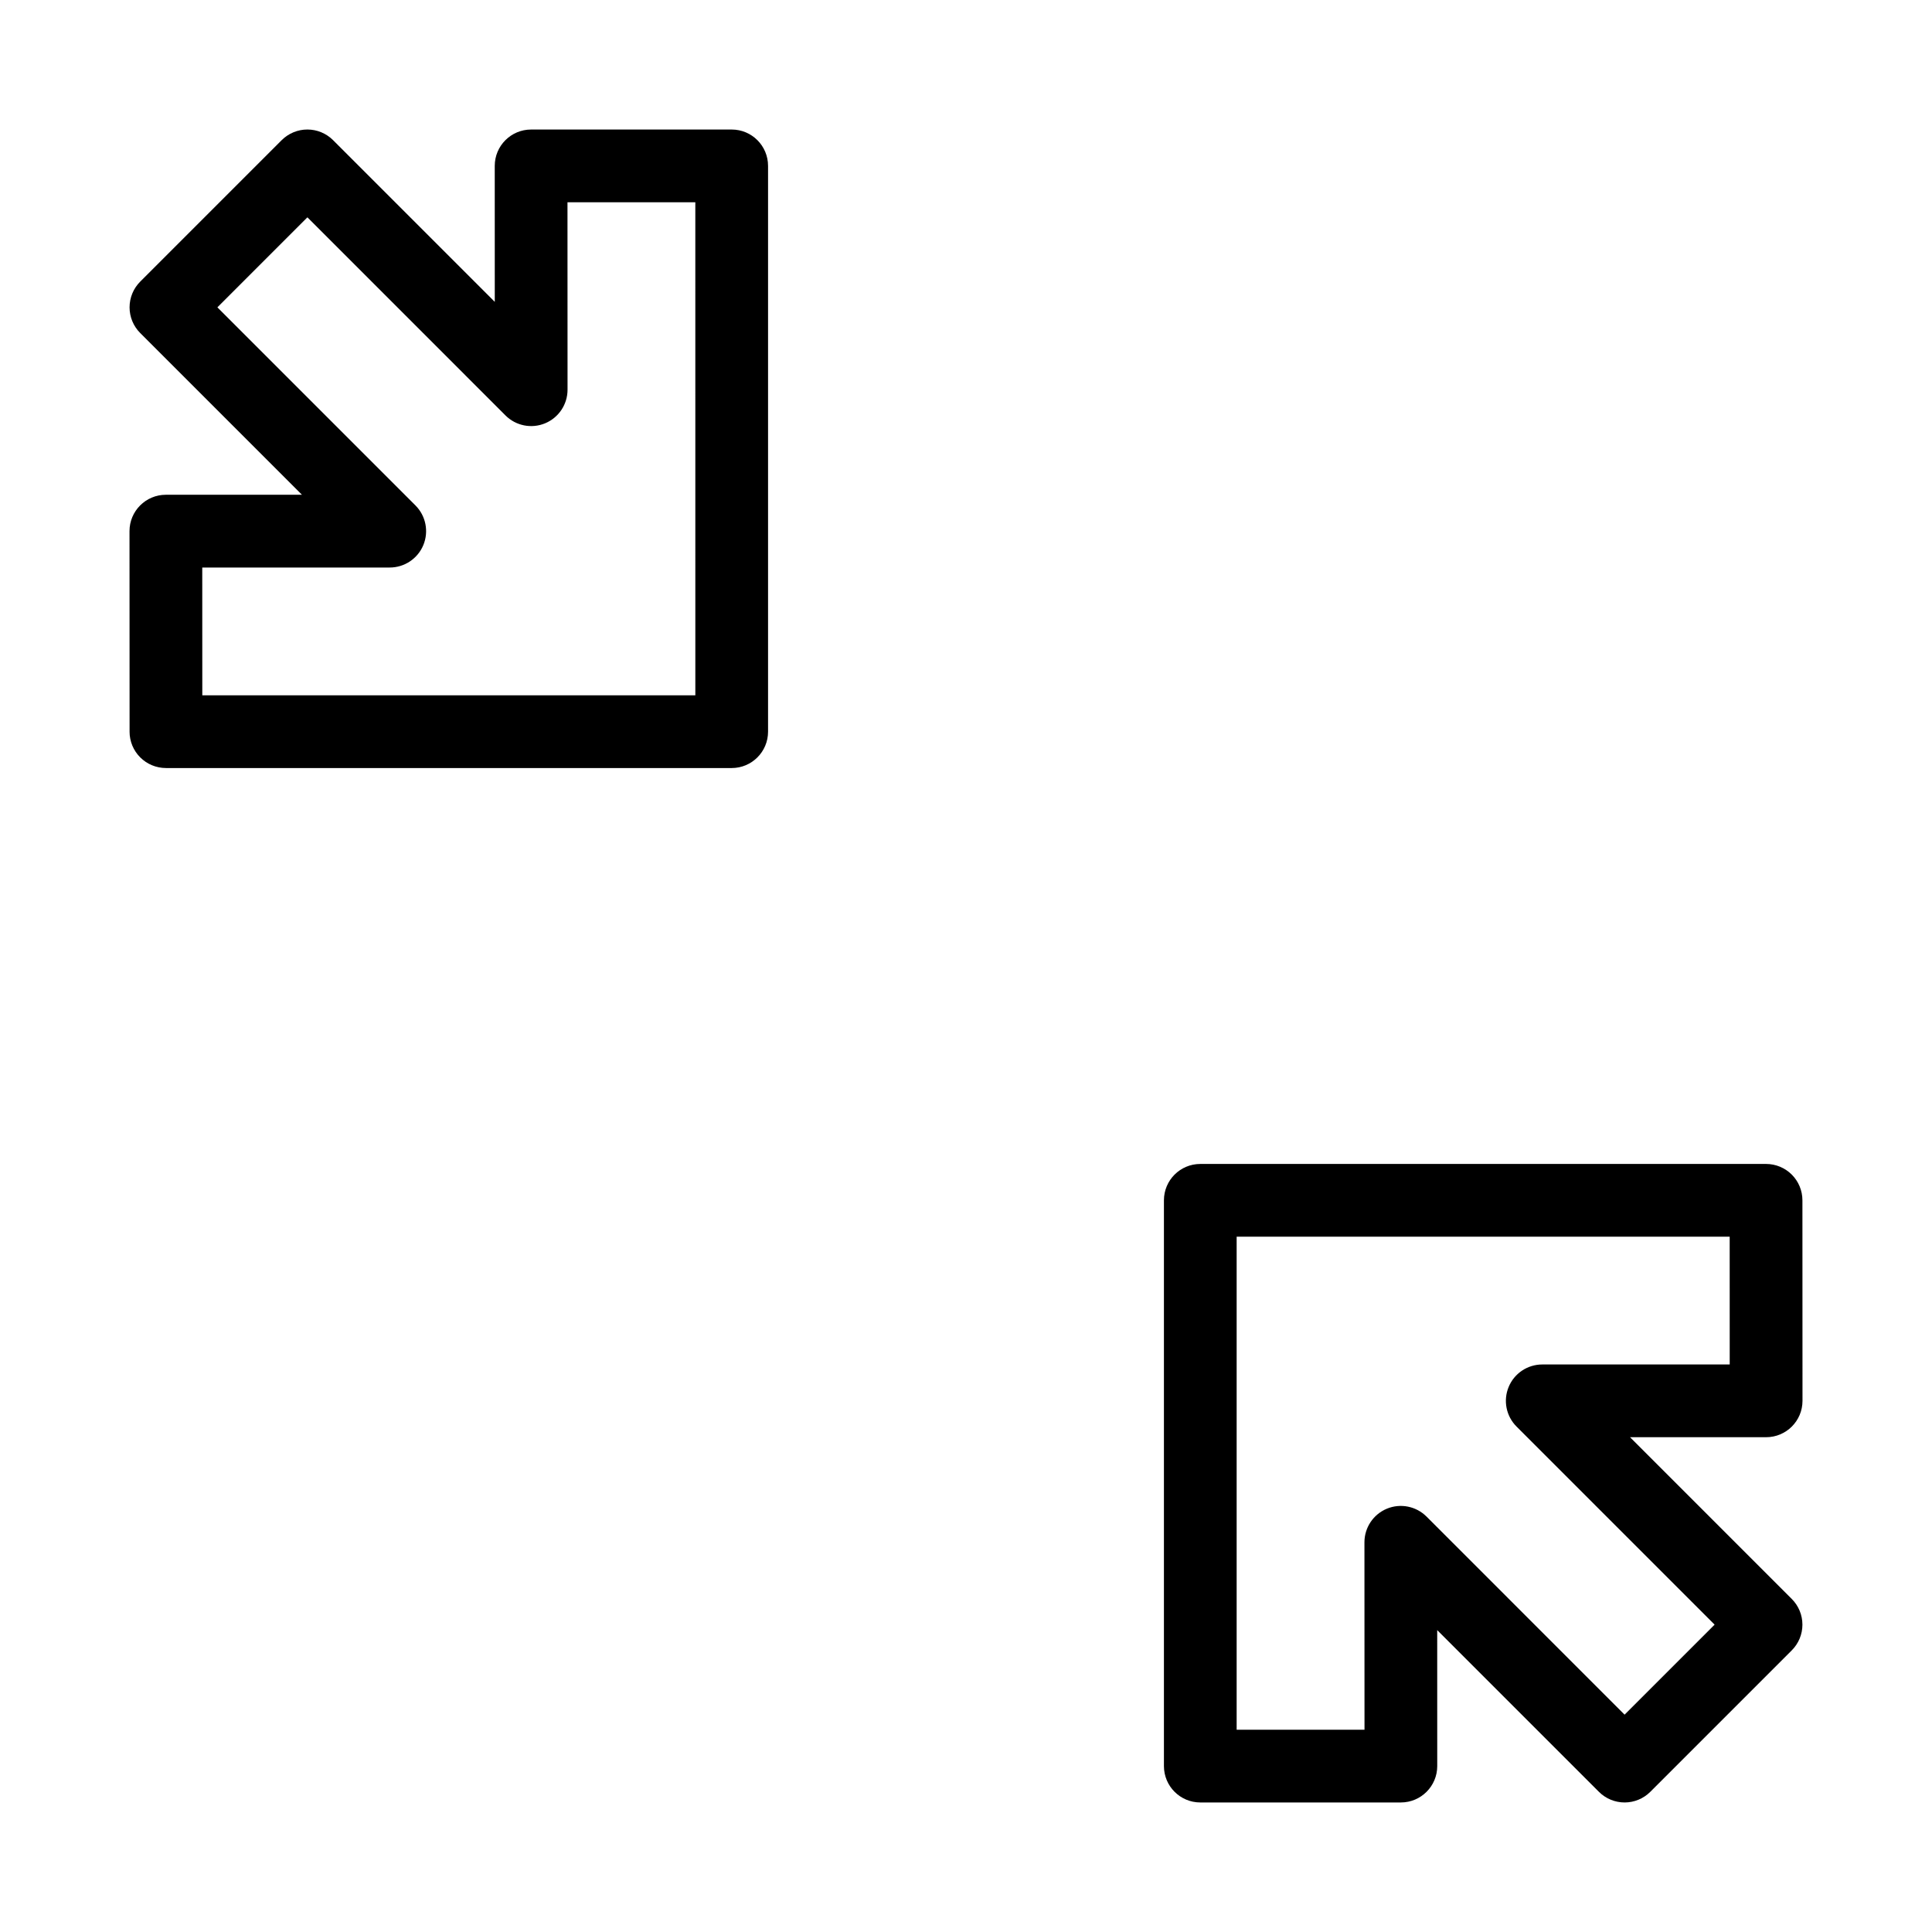
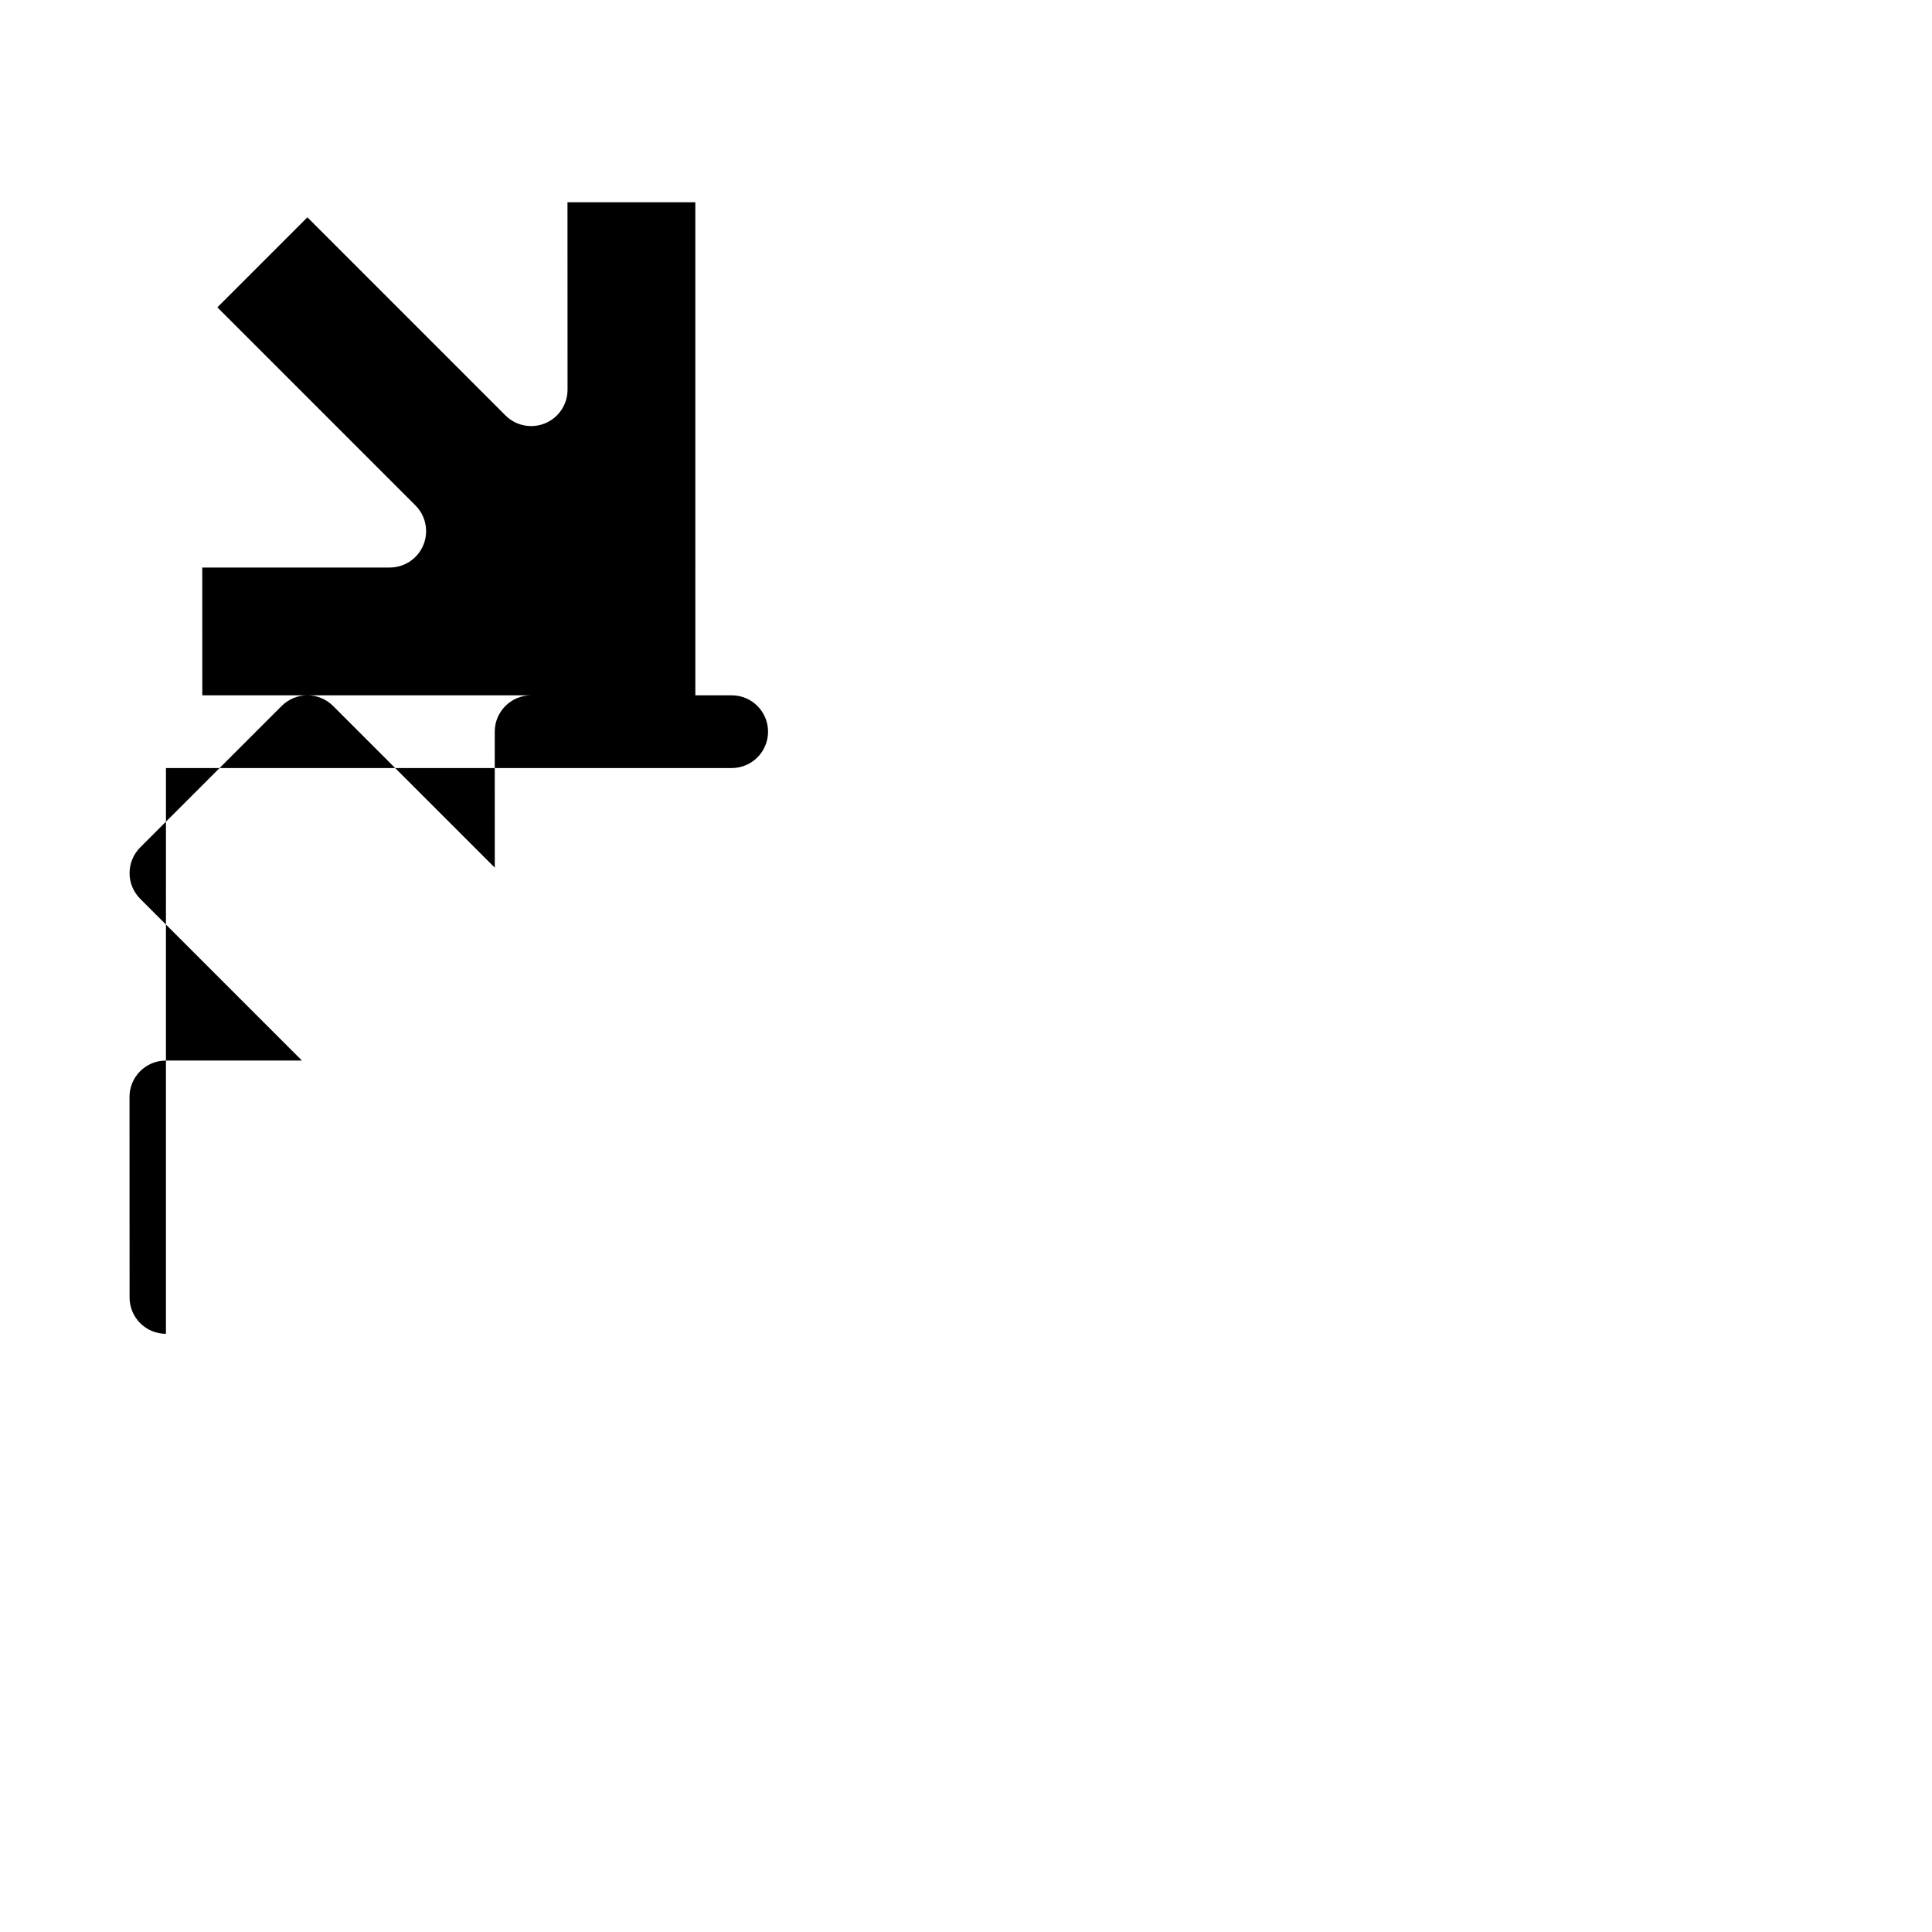
<svg xmlns="http://www.w3.org/2000/svg" fill="#000000" width="800px" height="800px" version="1.1" viewBox="144 144 512 512">
  <g>
-     <path d="m612.02 452.46h-149.93c-5.324 0-9.637 4.316-9.637 9.641v149.93c0 5.324 4.312 9.641 9.637 9.641h53.156c5.32-0.004 9.637-4.316 9.637-9.641l-0.008-36.035 42.848 42.848v0.004c1.809 1.809 4.258 2.824 6.816 2.824 2.555 0 5.004-1.016 6.812-2.824l37.484-37.484c1.809-1.809 2.824-4.258 2.824-6.816 0-2.555-1.016-5.004-2.824-6.812l-42.855-42.859h36.059c5.324 0 9.641-4.316 9.641-9.641l-0.02-53.141v-0.004c0-2.555-1.016-5.004-2.824-6.812-1.809-1.805-4.258-2.82-6.812-2.82zm-59.309 53.141c-3.898 0-7.41 2.352-8.902 5.953-1.492 3.602-0.668 7.746 2.09 10.5l52.492 52.496-23.855 23.855-52.492-52.496c-2.758-2.754-6.902-3.582-10.504-2.09-3.602 1.492-5.949 5.008-5.949 8.906l0.016 49.672h-33.883v-130.66h130.66l0.008 33.863z" />
-     <path d="m187.98 347.54h149.93-0.004c5.324 0 9.637-4.316 9.637-9.637v-149.94c0-5.324-4.312-9.637-9.637-9.637h-53.156c-5.32 0-9.637 4.312-9.637 9.637l0.008 36.035-42.848-42.848v-0.004c-1.805-1.805-4.258-2.824-6.812-2.824-2.559 0-5.008 1.02-6.816 2.824l-37.484 37.484c-1.809 1.809-2.824 4.258-2.824 6.816 0 2.555 1.016 5.008 2.824 6.812l42.855 42.859h-36.059c-5.324 0-9.641 4.32-9.637 9.645l0.02 53.141h-0.004c0 2.555 1.016 5.004 2.824 6.812 1.809 1.805 4.258 2.82 6.816 2.82zm59.305-53.141c3.898 0 7.414-2.348 8.906-5.949 1.488-3.602 0.664-7.75-2.09-10.504l-52.492-52.496 23.855-23.855 52.492 52.496c2.754 2.758 6.898 3.582 10.5 2.09 3.602-1.492 5.949-5.008 5.949-8.906l-0.016-49.672h33.879l0.004 130.66h-130.66l-0.012-33.863z" />
+     <path d="m187.98 347.54h149.93-0.004c5.324 0 9.637-4.316 9.637-9.637c0-5.324-4.312-9.637-9.637-9.637h-53.156c-5.32 0-9.637 4.312-9.637 9.637l0.008 36.035-42.848-42.848v-0.004c-1.805-1.805-4.258-2.824-6.812-2.824-2.559 0-5.008 1.02-6.816 2.824l-37.484 37.484c-1.809 1.809-2.824 4.258-2.824 6.816 0 2.555 1.016 5.008 2.824 6.812l42.855 42.859h-36.059c-5.324 0-9.641 4.32-9.637 9.645l0.02 53.141h-0.004c0 2.555 1.016 5.004 2.824 6.812 1.809 1.805 4.258 2.82 6.816 2.82zm59.305-53.141c3.898 0 7.414-2.348 8.906-5.949 1.488-3.602 0.664-7.75-2.09-10.504l-52.492-52.496 23.855-23.855 52.492 52.496c2.754 2.758 6.898 3.582 10.5 2.09 3.602-1.492 5.949-5.008 5.949-8.906l-0.016-49.672h33.879l0.004 130.66h-130.66l-0.012-33.863z" />
  </g>
</svg>